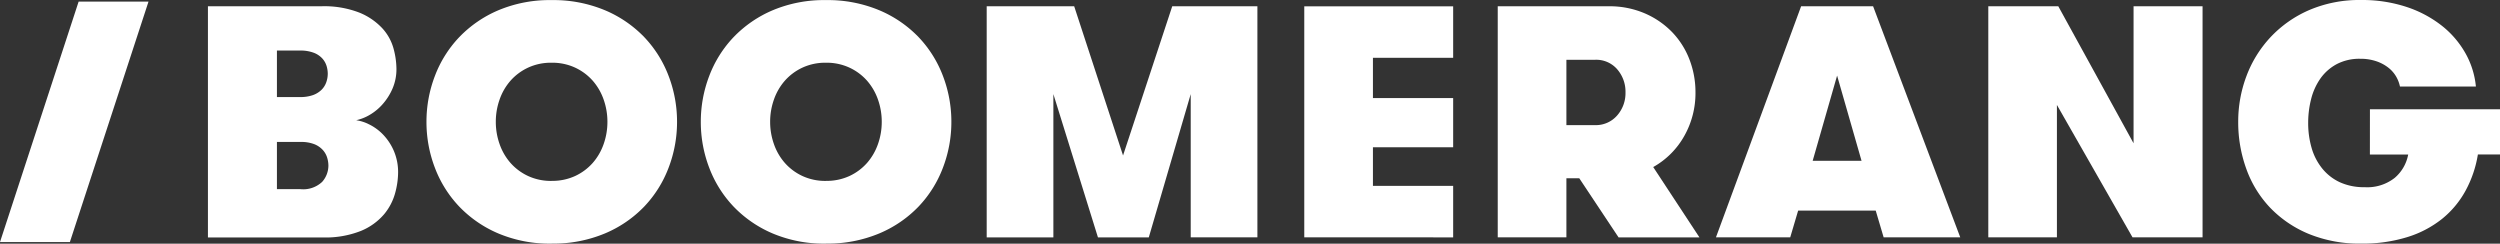
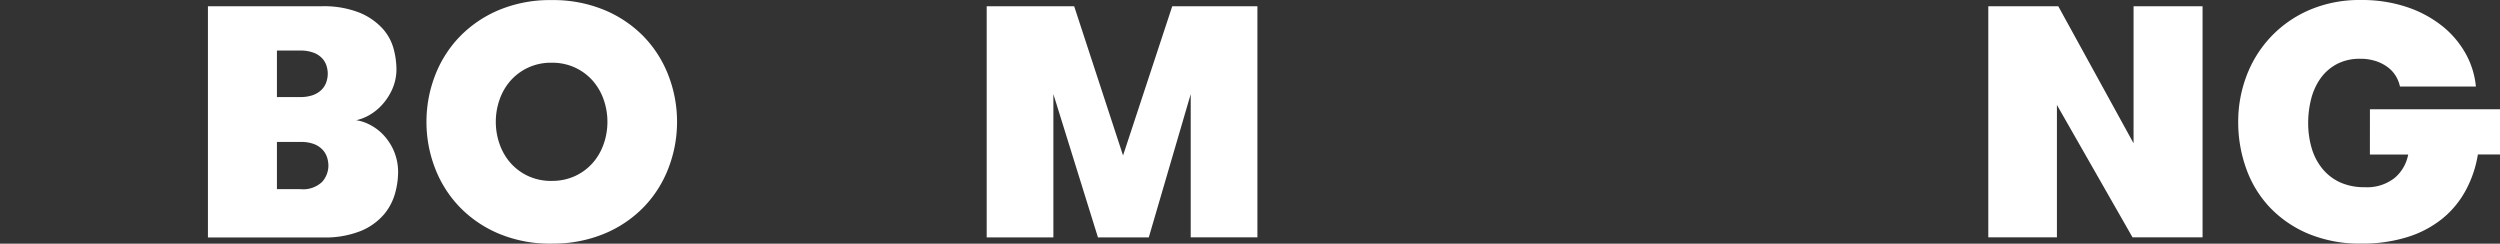
<svg xmlns="http://www.w3.org/2000/svg" width="257" height="25.046" viewBox="0 0 257 25.046">
  <rect x="0" y="0" width="257" height="25.046" fill="#333333" stroke="none" />
  <g id="Groupe_1" data-name="Groupe 1" transform="translate(-861 -513.826)">
-     <path id="Tracé_1" data-name="Tracé 1" d="M-12.839,0l-8.084,24.718h7.184L-5.655,0Z" transform="translate(881.923 513.989)" fill="#fff" />
    <path id="Tracé_2" data-name="Tracé 2" d="M0,0H11.64a9.959,9.959,0,0,1,3.954.662,6.605,6.605,0,0,1,2.359,1.629A5.078,5.078,0,0,1,19.09,4.378a8.249,8.249,0,0,1,.289,2.036,5.024,5.024,0,0,1-.391,2.019,6.032,6.032,0,0,1-1,1.6,5.4,5.4,0,0,1-1.34,1.12,4.62,4.62,0,0,1-1.409.56,4.339,4.339,0,0,1,1.324.424,5.106,5.106,0,0,1,1.408,1.018,5.64,5.64,0,0,1,1.12,1.663,5.533,5.533,0,0,1,.458,2.325,8.186,8.186,0,0,1-.306,2.07,5.746,5.746,0,0,1-1.137,2.172,6.256,6.256,0,0,1-2.359,1.7,9.858,9.858,0,0,1-3.971.679H0ZM9.435,9.333a3.9,3.9,0,0,0,1.357-.2,2.432,2.432,0,0,0,.882-.543,2.031,2.031,0,0,0,.492-.78,2.685,2.685,0,0,0,.153-.882,2.788,2.788,0,0,0-.119-.78,2.044,2.044,0,0,0-.424-.763,2.292,2.292,0,0,0-.865-.594,3.834,3.834,0,0,0-1.476-.238H7.093V9.333ZM7.093,13.948V18.8H9.5a2.839,2.839,0,0,0,2.24-.746,2.527,2.527,0,0,0,.645-1.7,2.868,2.868,0,0,0-.119-.764,2.083,2.083,0,0,0-.441-.8,2.362,2.362,0,0,0-.882-.611A3.734,3.734,0,0,0,9.5,13.948Z" transform="translate(882.375 514.471)" fill="#fff" />
    <path id="Tracé_3" data-name="Tracé 3" d="M-20.429-39.78a13.6,13.6,0,0,1-5.447-1.035,12.139,12.139,0,0,1-4.039-2.766,11.881,11.881,0,0,1-2.512-4,13.154,13.154,0,0,1-.865-4.717,13.155,13.155,0,0,1,.865-4.717,11.885,11.885,0,0,1,2.512-4,12.15,12.15,0,0,1,4.039-2.766,13.6,13.6,0,0,1,5.447-1.035,13.72,13.72,0,0,1,5.464,1.035,12.118,12.118,0,0,1,4.056,2.766,11.884,11.884,0,0,1,2.511,4A13.147,13.147,0,0,1-7.533-52.3,13.147,13.147,0,0,1-8.4-47.586a11.88,11.88,0,0,1-2.511,4,12.107,12.107,0,0,1-4.056,2.766,13.727,13.727,0,0,1-5.464,1.035m0-6.448A5.581,5.581,0,0,0-18-46.737a5.513,5.513,0,0,0,1.8-1.341,5.865,5.865,0,0,0,1.12-1.934,6.826,6.826,0,0,0,.39-2.291,6.831,6.831,0,0,0-.39-2.291,5.876,5.876,0,0,0-1.12-1.934A5.524,5.524,0,0,0-18-57.869a5.581,5.581,0,0,0-2.427-.509,5.579,5.579,0,0,0-2.427.509,5.519,5.519,0,0,0-1.8,1.341,5.863,5.863,0,0,0-1.12,1.934,6.812,6.812,0,0,0-.39,2.291,6.807,6.807,0,0,0,.39,2.291,5.851,5.851,0,0,0,1.12,1.934,5.508,5.508,0,0,0,1.8,1.341,5.579,5.579,0,0,0,2.427.509" transform="translate(938.133 578.652)" fill="#fff" />
-     <path id="Tracé_4" data-name="Tracé 4" d="M-20.429-39.78a13.608,13.608,0,0,1-5.447-1.035,12.141,12.141,0,0,1-4.038-2.766,11.881,11.881,0,0,1-2.512-4,13.154,13.154,0,0,1-.865-4.717,13.155,13.155,0,0,1,.865-4.717,11.885,11.885,0,0,1,2.512-4,12.152,12.152,0,0,1,4.038-2.766,13.6,13.6,0,0,1,5.447-1.035,13.721,13.721,0,0,1,5.464,1.035,12.122,12.122,0,0,1,4.056,2.766,11.884,11.884,0,0,1,2.511,4A13.155,13.155,0,0,1-7.533-52.3,13.155,13.155,0,0,1-8.4-47.586a11.88,11.88,0,0,1-2.511,4,12.111,12.111,0,0,1-4.056,2.766,13.728,13.728,0,0,1-5.464,1.035m0-6.448A5.578,5.578,0,0,0-18-46.737a5.51,5.51,0,0,0,1.8-1.341,5.871,5.871,0,0,0,1.12-1.934,6.826,6.826,0,0,0,.39-2.291,6.831,6.831,0,0,0-.39-2.291,5.883,5.883,0,0,0-1.12-1.934A5.521,5.521,0,0,0-18-57.869a5.578,5.578,0,0,0-2.426-.509,5.579,5.579,0,0,0-2.427.509,5.519,5.519,0,0,0-1.8,1.341,5.863,5.863,0,0,0-1.12,1.934,6.812,6.812,0,0,0-.39,2.291,6.807,6.807,0,0,0,.39,2.291,5.851,5.851,0,0,0,1.12,1.934,5.508,5.508,0,0,0,1.8,1.341,5.579,5.579,0,0,0,2.427.509" transform="translate(966.334 578.652)" fill="#fff" />
    <path id="Tracé_5" data-name="Tracé 5" d="M-44.2-37.732h-6.855V-52.46l-4.31,14.729h-5.227L-65.174-52.46v14.729h-6.855V-61.488h8.994l5.023,15.339,5.057-15.339H-44.2Z" transform="translate(1034.461 575.959)" fill="#fff" />
-     <path id="Tracé_6" data-name="Tracé 6" d="M-11.212-8.409v4.14h8.247V.788h-8.247V4.759h8.247v5.294H-18.271V-13.7H-2.965v5.294Z" transform="translate(1013.35 528.174)" fill="#fff" />
-     <path id="Tracé_7" data-name="Tracé 7" d="M0,0H11.4a9.175,9.175,0,0,1,3.682.713A8.7,8.7,0,0,1,17.9,2.63a8.346,8.346,0,0,1,1.8,2.817,9.319,9.319,0,0,1,.628,3.411,8.933,8.933,0,0,1-1.154,4.48,8.312,8.312,0,0,1-3.19,3.19l4.751,7.229H12.421L8.382,17.681H7.059v6.075H0ZM9.978,12.217a2.9,2.9,0,0,0,2.291-.984,3.472,3.472,0,0,0,.865-2.376,3.517,3.517,0,0,0-.848-2.375A2.851,2.851,0,0,0,10.012,5.5H7.059v6.719Z" transform="translate(1014.967 514.471)" fill="#fff" />
-     <path id="Tracé_8" data-name="Tracé 8" d="M-27.383-37.732l-.815-2.749h-7.975l-.814,2.749h-7.636l8.756-23.756h7.4l8.96,23.756Zm-4.785-16.629-2.511,8.756h5.023Z" transform="translate(1082.022 575.959)" fill="#fff" />
    <path id="Tracé_9" data-name="Tracé 9" d="M-23.717-22.37V-36.454h7.093V-12.7h-7.2l-7.772-13.609V-12.7H-38.65V-36.454h7.195Z" transform="translate(1104.047 550.924)" fill="#fff" />
    <path id="Tracé_10" data-name="Tracé 10" d="M-21.507-17.842H-8.136v4.649h-2.274a11.669,11.669,0,0,1-1.273,3.733,9.685,9.685,0,0,1-2.427,2.9,10.863,10.863,0,0,1-3.58,1.866,15.519,15.519,0,0,1-4.7.662,13.758,13.758,0,0,1-5.413-1,11.684,11.684,0,0,1-3.971-2.7,11.321,11.321,0,0,1-2.443-3.988,14.051,14.051,0,0,1-.831-4.836,13.243,13.243,0,0,1,.848-4.7,12.019,12.019,0,0,1,2.477-4,11.973,11.973,0,0,1,3.971-2.783,13.059,13.059,0,0,1,5.328-1.035,14.534,14.534,0,0,1,4.683.713,11.826,11.826,0,0,1,3.631,1.934,9.627,9.627,0,0,1,2.427,2.834,8.608,8.608,0,0,1,1.069,3.411h-7.806a3.441,3.441,0,0,0-.391-1.018,3.185,3.185,0,0,0-.8-.916,4.158,4.158,0,0,0-1.239-.662,4.981,4.981,0,0,0-1.646-.254,5,5,0,0,0-2.444.56A4.867,4.867,0,0,0-26.6-21a6.378,6.378,0,0,0-.95,2.1,9.8,9.8,0,0,0-.305,2.444,9.108,9.108,0,0,0,.356,2.6,5.983,5.983,0,0,0,1.086,2.1A5.072,5.072,0,0,0-24.6-10.341a5.942,5.942,0,0,0,2.545.509,4.559,4.559,0,0,0,3.106-.967,4.135,4.135,0,0,0,1.375-2.393h-3.937Z" transform="translate(1126.136 542.901)" fill="#fff" />
  </g>
</svg>